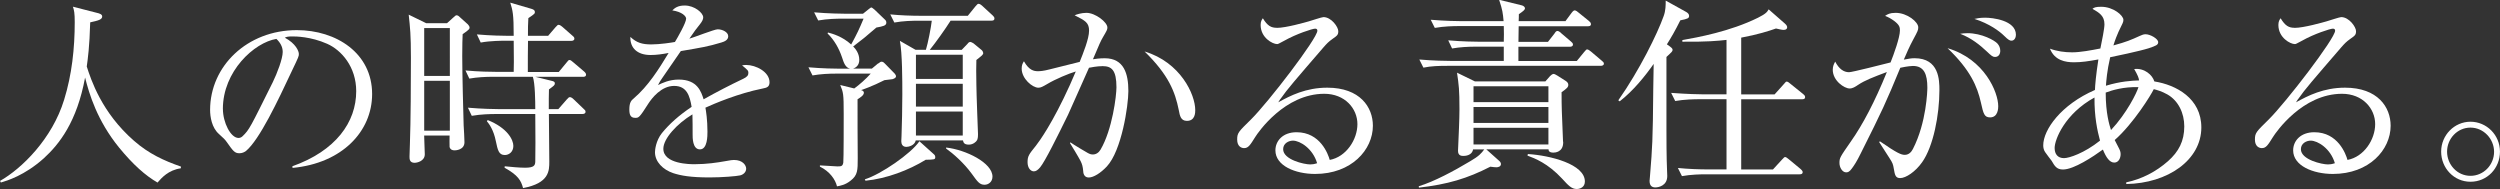
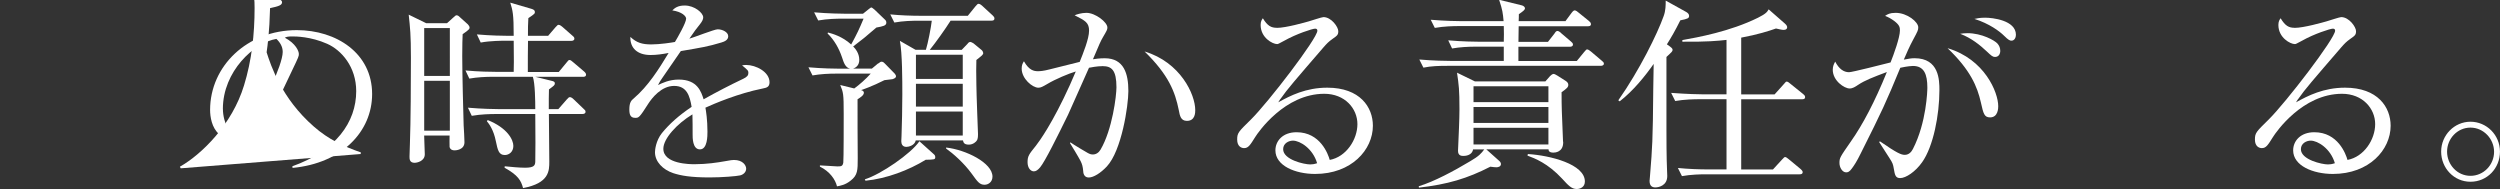
<svg xmlns="http://www.w3.org/2000/svg" id="_レイヤー_2" viewBox="0 0 675.51 51.09">
  <rect x="0" y="0" width="675.51" height="51.09" fill="#333333" stroke="none" />
  <defs>
    <style>.cls-1{fill:#fff;}</style>
  </defs>
  <g id="_デザイン">
-     <path class="cls-1" d="m48.83,45.48c-3.35.49-5.17,2.58-6.27,3.85-3.3-1.92-6.54-4.78-10.39-9.46-5.94-7.31-8.08-14.52-9.18-18.92-2.2,11.93-6.93,17.98-11.16,21.83-5.22,4.67-9.95,6.05-11.6,6.54l-.22-.44c5.83-3.3,14.08-11.33,17.32-21.94,2.09-6.76,2.86-13.86,2.86-20.95,0-2.53-.17-3.19-.49-4.18l6.43,1.65c.71.16,1.48.38,1.48.99,0,.82-.99,1.1-3.24,1.59-.17,6.54-.66,10.01-.93,11.93,1.15,3.57,4.01,12.43,12.76,20.07,4.01,3.52,8.14,5.39,12.7,6.98l-.05.44Z" />
+     <path class="cls-1" d="m48.83,45.48l-.22-.44c5.83-3.3,14.08-11.33,17.32-21.94,2.09-6.76,2.86-13.86,2.86-20.95,0-2.53-.17-3.19-.49-4.18l6.43,1.65c.71.16,1.48.38,1.48.99,0,.82-.99,1.1-3.24,1.59-.17,6.54-.66,10.01-.93,11.93,1.15,3.57,4.01,12.43,12.76,20.07,4.01,3.52,8.14,5.39,12.7,6.98l-.05.44Z" />
    <path class="cls-1" d="m78.98,44.93c11.77-4.18,17.27-11.93,17.27-20.29,0-6.6-4.01-11.11-7.86-12.81-4.45-1.98-8.58-1.98-9.18-1.98-1.43,0-1.65.05-2.25.33,2.97,1.59,3.79,3.63,3.79,4.4,0,.6,0,.66-1.87,4.56-3.79,8.08-8.74,18.59-12.43,21.67-.39.28-.99.6-1.76.6-1.27,0-1.71-.6-3.41-3.02-.6-.82-.71-.88-2.14-2.2-1.92-1.7-2.37-4.62-2.37-6.49,0-11.82,10.01-21.56,23.43-21.56,10.67,0,20.35,6.21,20.35,17.27,0,10.12-8.14,18.7-21.5,19.96l-.05-.44Zm-18.75-15.51c0,3.68,2.09,7.86,4.23,7.86.55,0,.94-.33,1.1-.49,1.82-1.76,2.04-2.31,8.14-14.57,1.21-2.47,2.69-6.38,2.69-8.19,0-1.37-.66-2.53-1.71-3.52-5.99.99-14.46,8.74-14.46,18.92Z" />
    <path class="cls-1" d="m120.78,6.27l1.59-1.43c.6-.49.71-.71.99-.71.39,0,.66.27.88.49l2.2,1.98c.22.22.44.6.44.82,0,.33,0,.55-1.87,1.81-.05,1.21-.11,2.8-.11,5.94,0,4.89.28,15.18.38,18.7.06.71.22,3.9.22,4.56,0,2.09-2.37,2.2-2.64,2.2-.94,0-1.32-.49-1.38-.93-.05-.38,0-2.53,0-3.08h-6.87c0,.82.17,4.34.17,5.06,0,1.87-2.09,2.31-2.75,2.31-1.38,0-1.38-1.04-1.38-1.7,0-.55.11-2.97.11-3.46.22-5.72.27-17.32.27-23.21,0-6.27-.22-8.14-.6-11.66l4.73,2.31h5.61Zm-6.16,1.32v12.92h6.93V7.59h-6.93Zm0,14.24v13.47h6.93v-13.47h-6.93Zm33.44-12.1l2.03-2.36c.55-.6.61-.66.88-.66.33,0,.88.44.99.55l2.69,2.36c.28.22.55.44.55.82,0,.49-.49.6-.82.6h-11.71c-.05,2.8-.05,5.61-.05,8.41h8.36l2.09-2.53c.44-.55.55-.71.83-.71.33,0,.6.33,1.04.66l2.91,2.47c.44.38.5.66.5.82,0,.6-.6.6-.83.6h-12.87l4.23,1.04c.72.17,1.04.27,1.04.71,0,.49-.17.6-1.59,1.65-.05,1.87-.05,2.53-.05,5.33h2.58l2.25-2.58c.49-.55.6-.66.93-.66s.83.44.93.55l2.69,2.58c.39.33.55.49.55.82,0,.49-.44.6-.83.6h-9.07c0,2.03.11,11.05.11,12.87,0,2.47,0,5.83-7.09,7.15-.55-2.03-1.32-3.46-5-5.5l.05-.39c1.6.17,3.96.39,5.5.39,2.47,0,2.69-.66,2.75-1.59.06-1.26.06-8.19,0-12.92h-10.67c-1.38,0-4.01.05-6.49.49l-1.04-2.2c3.74.33,7.53.39,8.41.39h9.79c0-2.03-.05-6.98-.66-8.74h-10.67c-2.14,0-4.34.11-6.49.49l-1.04-2.2c3.57.33,6.87.38,8.41.38h4.62c.06-1.92.06-2.64,0-8.41h-2.42c-.6,0-3.9,0-6.49.49l-1.04-2.2c3.68.33,7.42.38,8.41.38h1.54c0-5.94-.27-6.82-.93-8.96l5.66,1.65c.33.11.99.27.99.88,0,.38,0,.49-1.76,1.65-.11,1.92-.11,2.47-.11,4.78h5.39Zm-16.28,22.71c5.33,2.14,6.93,5.33,6.93,6.98s-1.21,2.47-2.31,2.47c-1.65,0-1.92-1.37-2.42-3.74-.61-3.08-1.82-4.67-2.42-5.39l.22-.33Z" />
    <path class="cls-1" d="m185.4,5.06c0-.71-1.15-1.87-3.74-2.25.61-.6,1.43-1.32,3.35-1.32,2.7,0,5,2.03,5,3.19,0,.49-.22,1.04-.88,1.87-1.1,1.37-1.32,1.65-2.86,3.9,1.21-.33,6.76-2.53,7.64-2.53,1.32,0,2.86.77,2.86,1.87s-1.15,1.48-1.87,1.7c-3.63,1.1-5.39,1.37-10.94,2.31-1.76,2.53-3.85,5.55-5,7.26-.61.82-.71,1.1-1.16,1.92,1.16-.55,3.02-1.48,5.61-1.48,5.06,0,6.05,3.3,6.71,5.33,3.52-1.98,7.15-3.85,10.72-5.55,1.04-.49,1.38-.93,1.38-1.59,0-.6-.17-.77-1.71-2.03.33-.05.61-.11,1.1-.11,2.64,0,6.32,1.87,6.32,4.67,0,1.26-.72,1.48-1.87,1.7-6.6,1.32-13.03,4.07-15.45,5.17.17.93.55,3.3.55,6.49,0,1.15,0,4.78-2.03,4.78s-1.98-3.19-1.98-4.07c0-.82,0-4.56-.05-5.39-4.18,2.53-7.86,6.54-7.86,9.29,0,4.18,7.37,4.18,8.41,4.18,3.3,0,6.16-.44,8.3-.82,1.65-.28,1.82-.33,2.37-.33,2.36,0,3.3,1.43,3.3,2.36,0,.99-.88,1.65-1.65,1.81-.93.22-4.84.55-8.25.55-5.11,0-7.75-.49-9.79-1.15-2.8-.93-4.95-3.08-4.95-5.66,0-.6.22-3.08,1.87-5.17,1.98-2.42,4.51-4.73,8.03-7.09-.5-2.91-1.26-5.66-4.73-5.66s-5.99,3.3-6.93,4.73c-2.47,3.9-2.64,3.9-3.58,3.9-1.26,0-1.59-.82-1.59-2.25,0-1.98.55-2.47,1.21-3.02,3.9-3.35,6.71-7.81,9.4-12.26-1.76.33-3.25.55-4.89.55-3.58,0-5.55-1.92-5.44-4.89,1.7,1.59,3.19,2.03,5.66,2.03,2.31,0,5.5-.49,6.38-.66.77-1.26,3.02-5.22,3.02-6.27Z" />
    <path class="cls-1" d="m237.32,17.16c.44-.38.66-.49.88-.49.44,0,.66.27.88.49l2.69,2.75c.17.17.33.49.33.71,0,.49-.66.66-.93.77-.33.05-1.87.22-2.2.27-3.24,1.65-5.94,2.58-6.32,2.69.28.06.77.22.77.71,0,.66-.83,1.21-1.71,1.76-.05,2.53.05,13.64.05,15.89,0,3.3,0,4.62-1.92,6.1-1.43,1.15-2.75,1.37-3.68,1.54-.44-1.81-1.92-4.01-4.62-5.33v-.33c.77,0,4.01.27,4.67.27,1.04,0,1.48,0,1.65-1.04.11-.66.11-11.6.11-13.09,0-5.55-.11-5.83-.94-7.86l3.79.93c1.38-.99,3.13-2.53,4.45-4.01h-9.24c-2.2,0-4.34.11-6.49.49l-1.1-2.2c3.68.33,7.37.38,8.47.38h2.8c-1.26-.27-1.71-1.54-2.2-3.08-.82-2.42-2.09-4.67-3.9-6.43l.11-.27c1.21.33,3.85,1.04,6.27,3.24,1.65-3.02,2.15-4.12,3.35-6.98h-5.77c-1.43,0-4.07.05-6.49.49l-1.1-2.2c3.79.33,7.59.38,8.47.38h4.73l1.65-1.32c.44-.33.5-.38.6-.38.22,0,.77.55.88.6l2.8,2.69c.28.22.38.55.38.82,0,.82-.88.99-2.69,1.32-3.19,2.75-3.52,3.02-6.27,5.11.55.55,1.65,1.81,1.65,3.63,0,1.48-.93,2.14-1.71,2.36h5.11l1.71-1.43Zm-3.63,31.29c4.29-1.32,12.48-6.93,14.74-10.28l3.79,3.41c.27.22.49.44.49.88,0,.66-.27.66-2.58.71-4.56,2.8-10.56,5.11-16.28,5.66l-.17-.39Zm23.15-42.84c-1.38,2.2-4.01,5.88-5.61,7.86h8.63l1.59-1.65c.11-.22.44-.49.71-.49s.77.33.88.38l2.2,1.81c.27.22.44.66.44.82,0,.27-.27.55-.38.66-.22.22-1.26,1.04-1.48,1.21-.06,1.7-.06,3.68,0,6.71,0,2.09.44,13.25.44,13.31,0,.99-.11,1.32-.22,1.59-.28.55-1.16,1.26-2.25,1.26-1.32,0-1.48-.6-1.59-1.15h-12.76c-.27,1.37-1.92,1.76-2.53,1.76-1.1,0-1.38-.82-1.38-1.54,0-.49.06-1.04.06-1.32.11-2.14.22-8.74.22-11.22,0-3.79,0-11.22-.66-14.57l4.23,2.42h2.8c.55-1.76,1.38-5.99,1.59-7.86h-3.63c-1.59,0-4.12.05-6.49.49l-1.1-2.2c2.8.27,5.61.38,8.47.38h12.48l2.09-2.58c.44-.49.55-.66.83-.66.38,0,.88.44,1.04.6l2.75,2.53c.27.27.49.49.49.82,0,.6-.55.6-.82.6h-11.05Zm-9.35,9.18v6.54h12.65v-6.54h-12.65Zm0,7.86v6.16h12.65v-6.16h-12.65Zm0,7.48v6.49h12.65v-6.49h-12.65Zm8.14,9.73c5.33.6,12.54,4.12,12.54,7.86,0,1.43-1.1,2.2-2.14,2.2-1.32,0-1.87-.77-3.41-2.91-2.15-2.97-5.11-5.55-6.98-6.87v-.27Z" />
    <path class="cls-1" d="m289.19,38.44c.99.71,4.34,2.69,4.67,2.86.6.33.93.44,1.43.44.88,0,1.59-.49,2.09-1.32,3.19-5.44,4.29-14.57,4.29-16.83,0-4.67-1.32-5.72-3.74-5.72-.28,0-1.49,0-3.68.44-.93,1.98-4.89,11.11-5.66,12.7-2.86,5.83-6.21,12.59-7.53,14.19-.61.71-1.1,1.1-1.71,1.1-.88,0-1.7-.93-1.7-2.47,0-1.65.38-2.14,2.25-4.45.99-1.26,4.56-6.21,9.18-16.39.06-.16,1.43-3.35,1.6-3.68-1.87.55-5.55,2.09-7.64,3.35-1.32.77-1.81,1.04-2.47,1.04-1.59,0-4.51-2.42-4.51-5.17,0-.99.28-1.43.61-1.98,1.38,2.47,2.75,2.69,3.74,2.69.61,0,1.49-.05,3.19-.49,2.25-.55,2.86-.71,8.14-2.03.93-2.31,2.53-6.27,2.53-8.41s-.93-2.69-3.9-4.18c.49-.22,1.81-.66,3.19-.66,2.42,0,5.66,2.53,5.66,3.96,0,.55-.11.77-1.21,2.64-.6,1.04-.93,1.76-2.69,5.94.6-.11,1.81-.27,3.19-.27,5.22,0,6.38,4.23,6.38,8.85,0,3.96-1.81,16.11-5.83,20.4-1.65,1.76-3.57,2.97-4.89,2.97s-1.48-1.32-1.48-1.7c-.11-1.26-.28-1.87-.71-2.75-.66-1.26-2.31-3.96-2.86-4.84l.11-.22Zm33.77-8.69c0,.66,0,2.91-2.25,2.91-1.65,0-1.92-1.37-2.2-2.91-.99-4.89-2.7-9.46-9.24-15.84,9.68,2.91,13.69,11.6,13.69,15.84Z" />
    <path class="cls-1" d="m345.01,7.53c2.47,0,7.64-1.48,8.63-1.76.6-.16,3.52-1.15,3.96-1.15,2.15,0,4.01,2.69,4.01,3.79,0,.99-.27,1.21-1.54,2.09-1.15.82-1.54,1.26-2.42,2.25-7.64,8.85-9.9,11.44-11.6,13.91-.11.11-.17.17-.66.99,3.24-1.81,7.48-3.96,13.25-3.96,8.85,0,12.32,5.28,12.32,10.28,0,6.49-5.77,13.03-15.62,13.03-5.33,0-10.72-2.2-10.72-6.38,0-2.53,1.98-4.89,5.72-4.89,6.38,0,8.52,5.88,8.96,7.48,4.45-.82,7.48-5.5,7.48-9.68s-3.36-8.19-8.96-8.19c-10.67,0-17.82,10.34-18.64,11.66-1.38,2.2-1.87,3.02-3.02,3.02-.66,0-1.87-.39-1.87-2.31,0-1.81.33-2.09,3.74-5.44,4.62-4.56,17.93-21.89,17.93-23.98,0-.33-.17-.55-.6-.55-.72,0-5.11,1.43-8.3,3.24-1.54.82-1.7.93-1.98.93-1.21,0-4.45-1.7-4.45-5.17,0-.99.33-1.43.6-1.81,1.26,2.09,2.25,2.58,3.79,2.58Zm4.34,30.47c-1.1,0-2.64.71-2.64,2.31,0,2.86,5.72,4.12,7.31,4.12.55,0,1.04-.06,1.87-.33-1.16-3.96-4.62-6.1-6.54-6.1Z" />
    <path class="cls-1" d="m401.61,40.36l3.57,3.19c.28.27.38.55.38.77,0,.71-.77.88-1.21.88-.38,0-.82-.05-1.65-.16-6.21,3.19-11.55,4.78-19.3,5.66l-.05-.38c4.07-1.21,9.51-4.12,13.91-6.76,2.37-1.37,3.02-2.14,3.79-3.19h-3.02c-.17,1.15-1.27,1.76-2.58,1.76-.5,0-1.49,0-1.49-1.37,0-.55.06-1.26.06-1.43.11-2.64.33-7.04.33-9.79,0-5.39-.17-6.49-.66-9.9l4.84,2.36h19.03l1.26-1.43c.17-.16.6-.6.99-.6.17,0,.83.33,1.04.49l2.25,1.43c.22.17.66.49.66.99,0,.66-.33.99-1.82,2.03,0,4.23.06,5.17.39,13.25,0,.06.05.17.05.28,0,2.69-2.2,2.8-2.64,2.8-1.26,0-1.32-.6-1.32-.88h-16.83Zm21.34-34.59l1.71-2.31c.11-.16.5-.66.82-.66s.83.38.99.55l2.86,2.31c.28.27.55.44.55.88,0,.49-.44.55-.83.55h-18.7c-.06,3.08-.06,3.46-.06,4.23h7.97l1.76-2.25c.27-.44.49-.71.82-.71.28,0,.83.38.99.6l2.64,2.25c.33.27.55.49.55.82,0,.49-.44.6-.83.6h-13.91v3.85h15.78l1.98-2.42c.5-.6.61-.71.83-.71.33,0,.88.49,1.04.6l2.86,2.42c.33.27.61.49.61.82,0,.49-.5.6-.88.6h-41.46c-2.14,0-4.34.05-6.43.49l-1.1-2.2c3.68.33,7.37.38,8.41.38h14.41v-3.85h-7.48c-2.14,0-4.34.11-6.49.49l-1.04-2.2c3.68.33,7.42.38,8.41.38h6.6c.05-.99.05-2.91,0-4.23h-12.15c-1.38,0-4.01.05-6.49.49l-1.1-2.2c3.79.33,7.59.38,8.47.38h11.22c-.22-2.31-.27-2.91-1.21-5.77l6.05,1.48c.88.22.93.71.93.82,0,.44-.55.82-1.65,1.59,0,.49,0,1.1-.05,1.87h12.59Zm-24.8,17.54v4.29h20.24v-4.29h-20.24Zm0,5.61v4.29h20.24v-4.29h-20.24Zm20.24,10.12v-4.51h-20.24v4.51h20.24Zm-5.55,2.58c6.1.39,15.4,2.75,15.4,7.42,0,1.48-1.21,2.03-2.2,2.03-1.38,0-2.25-.93-3.91-2.75-3.9-4.23-7.48-5.55-9.4-6.27l.11-.44Z" />
    <path class="cls-1" d="m451.33,12.65c.6.44.6.66.6.82,0,.38-.05.44-1.65,1.92v19.74c0,1.76,0,7.42.17,11.11,0,.17.05,1.15.05,1.32,0,2.69-2.47,3.08-3.19,3.08-.77,0-1.59-.27-1.59-1.76,0-.22.17-1.7.17-2.03.55-6.87.71-8.58.83-22.99.05-3.3.05-3.63.11-6.6-2.31,3.3-5.5,7.26-9.18,10.12l-.38-.27c5.72-8.14,10.56-17.98,12.26-22.77.55-1.48.55-2.97.55-4.18l5.55,3.08c.38.22.77.55.77,1.04,0,.66-.39.82-2.37,1.21-1.43,2.86-2.42,4.56-3.63,6.49l.93.66Zm15.18,12.87v-14.74c-2.36.27-5.39.55-11.93.49v-.44c4.01-.71,12.92-2.31,20.46-6.05,2.2-1.1,2.47-1.59,2.86-2.25l4.4,3.85c.5.44.6.77.6.99,0,.33-.22.71-.93.71-.55,0-1.32-.22-2.09-.38-1.87.66-4.95,1.65-9.4,2.47v15.34h9.02l2.47-2.75c.55-.66.6-.71.83-.71.27,0,.6.27.99.6l3.41,2.75c.22.17.55.44.55.82,0,.6-.55.6-.83.6h-16.44v18.97h8.58l2.42-2.64c.61-.66.66-.71.88-.71s.38.11.99.6l3.19,2.64c.22.22.55.49.55.82,0,.6-.6.6-.83.6h-25.3c-1.49,0-4.07.05-6.49.49l-1.1-2.2c2.8.28,5.67.39,8.47.39h4.67v-18.97h-7.37c-1.32,0-4.07.05-6.49.49l-1.1-2.2c4.4.33,7.59.39,8.47.39h6.49Z" />
    <path class="cls-1" d="m507.92,38.16c4.78,3.3,5.83,3.68,6.76,3.68,1.04,0,1.76-.71,2.2-1.59,3.68-7.15,3.9-15.84,3.9-16.55,0-3.63-.88-5.88-3.9-5.88-.22,0-1.38.05-3.41.49-3.91,9.46-4.79,11.38-10.67,23.1-1.1,2.25-1.81,3.3-2.42,4.12-.66.93-1.1,1.04-1.54,1.04-1.04,0-1.81-1.32-1.81-2.53,0-1.37.11-1.54,3.13-5.88,3.13-4.45,6.43-10.67,9.68-18.7-3.79,1.43-5.94,2.25-7.75,3.46-.83.55-1.49.99-2.31.99-1.43,0-4.56-2.09-4.56-5.06,0-.99.33-1.59.66-2.2.99,1.92,2.25,2.86,3.74,2.86.88,0,9.46-2.2,11.22-2.64.88-2.2,2.53-6.76,2.53-8.63,0-.88-.11-1.48-1.54-2.58-.83-.6-1.59-1.04-2.47-1.37.66-.44,1.26-.82,2.86-.82,3.13,0,6.1,2.47,6.1,3.9,0,.77-.11.99-1.32,3.24-1.1,2.03-1.92,3.96-2.58,5.5,1.38-.27,2.09-.38,2.91-.38,6.65,0,6.71,5.94,6.71,8.63,0,6.71-1.65,15.23-4.67,19.47-1.81,2.58-4.4,4.29-5.94,4.29-1.26,0-1.43-.88-1.7-2.47-.22-1.32-.33-1.59-1.1-2.8-.44-.71-2.47-3.85-2.86-4.45l.17-.22Zm32.01-9.46c0,.44,0,3.02-2.2,3.02-1.59,0-1.81-1.04-2.47-3.96-.99-4.4-2.86-8.85-9.02-14.74,10.01,2.97,13.69,11.93,13.69,15.67Zm-8.36-19.74c3.96,0,7.42,1.98,8.14,2.8.49.55.77,1.21.77,1.98s-.38,1.65-1.43,1.65c-.61,0-.99-.33-2.2-1.48-1.87-1.76-4.18-3.63-7.2-4.78.71-.11,1.1-.16,1.92-.16Zm4.84-4.18c1.87,0,8.3.66,8.3,4.62,0,.66-.33,1.59-1.21,1.59-.38,0-.77-.11-1.98-1.32-1.21-1.21-4.01-3.3-8.03-4.56.77-.16,1.54-.33,2.92-.33Z" />
-     <path class="cls-1" d="m574.53,49.27c4.23-.88,8.08-2.91,11.27-5.72,2.91-2.58,4.4-5.44,4.4-9.4,0-3.57-1.59-6.93-4.56-8.63-1.54-.88-3.02-1.26-3.68-1.43-.66,1.43-5.44,9.24-10.56,13.75.17.38.99,1.92,1.16,2.25.33.66.44,1.04.44,1.59,0,1.04-.55,2.25-1.71,2.25-1.26,0-2.2-1.37-3.08-3.52-2.64,1.92-7.86,5.39-10.78,5.39-1.71,0-2.25-.93-3.08-2.36-.27-.38-1.54-1.98-1.76-2.36-.38-.55-.5-1.21-.5-1.81,0-4.23,4.84-11,13.97-14.96.05-1.37.27-3.96.93-8.25-2.69.49-4.51.77-6.6.77-2.31,0-5.22-.49-6.49-3.68,1.92.71,3.96.99,5.99.99,2.25,0,5.11-.55,7.64-1.04.44-2.14,1.1-5.33,1.1-6.54,0-2.31-1.43-3.13-3.24-4.18.44-.33.77-.55,2.36-.55,3.3,0,6,2.36,6,3.52,0,.6-.11.77-1.32,3.24-.33.71-.93,2.2-1.38,3.68,3.63-.99,4.73-1.48,7.15-2.58.55-.22.93-.44,1.54-.44,1.26,0,3.41,1.21,3.41,2.14,0,.77-.66.99-2.58,1.65-2.42.77-9.46,2.25-10.39,2.42-.88,3.79-1.04,6.32-1.15,7.7,4.01-1.21,6.98-1.37,8.96-1.43-.11-.77-.33-1.32-1.32-3.08,2.8-.33,4.95,1.65,5.44,3.35,5.88.93,12.7,4.56,12.7,12.43,0,8.8-9.07,15.12-20.29,15.29v-.44Zm-8.58-22.93c-8.03,4.4-10.78,11.38-10.78,13.64,0,1.65.83,2.75,2.53,2.75,1.38,0,5.44-1.32,9.73-4.73-.71-2.64-1.54-6.43-1.49-11.66Zm4.45,8.8c4.23-4.51,6.98-10.06,7.42-11.6-4.01-.11-7.09.82-8.85,1.48,0,5.61.99,8.74,1.43,10.12Z" />
    <path class="cls-1" d="m620.01,7.53c2.47,0,7.64-1.48,8.63-1.76.6-.16,3.52-1.15,3.96-1.15,2.15,0,4.01,2.69,4.01,3.79,0,.99-.27,1.21-1.54,2.09-1.15.82-1.54,1.26-2.42,2.25-7.64,8.85-9.9,11.44-11.6,13.91-.11.11-.17.17-.66.99,3.24-1.81,7.48-3.96,13.25-3.96,8.85,0,12.32,5.28,12.32,10.28,0,6.49-5.77,13.03-15.62,13.03-5.33,0-10.72-2.2-10.72-6.38,0-2.53,1.98-4.89,5.72-4.89,6.38,0,8.52,5.88,8.96,7.48,4.45-.82,7.48-5.5,7.48-9.68s-3.36-8.19-8.96-8.19c-10.67,0-17.82,10.34-18.64,11.66-1.38,2.2-1.87,3.02-3.02,3.02-.66,0-1.87-.39-1.87-2.31,0-1.81.33-2.09,3.74-5.44,4.62-4.56,17.93-21.89,17.93-23.98,0-.33-.17-.55-.6-.55-.72,0-5.11,1.43-8.3,3.24-1.54.82-1.7.93-1.98.93-1.21,0-4.45-1.7-4.45-5.17,0-.99.33-1.43.6-1.81,1.26,2.09,2.25,2.58,3.79,2.58Zm4.34,30.47c-1.1,0-2.64.71-2.64,2.31,0,2.86,5.72,4.12,7.31,4.12.55,0,1.04-.06,1.87-.33-1.16-3.96-4.62-6.1-6.54-6.1Z" />
    <path class="cls-1" d="m667.53,49.11c-4.45,0-7.92-3.68-7.92-8.14s3.58-8.08,7.92-8.08,7.97,3.57,7.97,8.08-3.46,8.14-7.97,8.14Zm0-14.63c-3.52,0-6.32,2.97-6.32,6.49s2.75,6.54,6.32,6.54,6.38-2.97,6.38-6.49-2.86-6.54-6.38-6.54Z" />
  </g>
</svg>